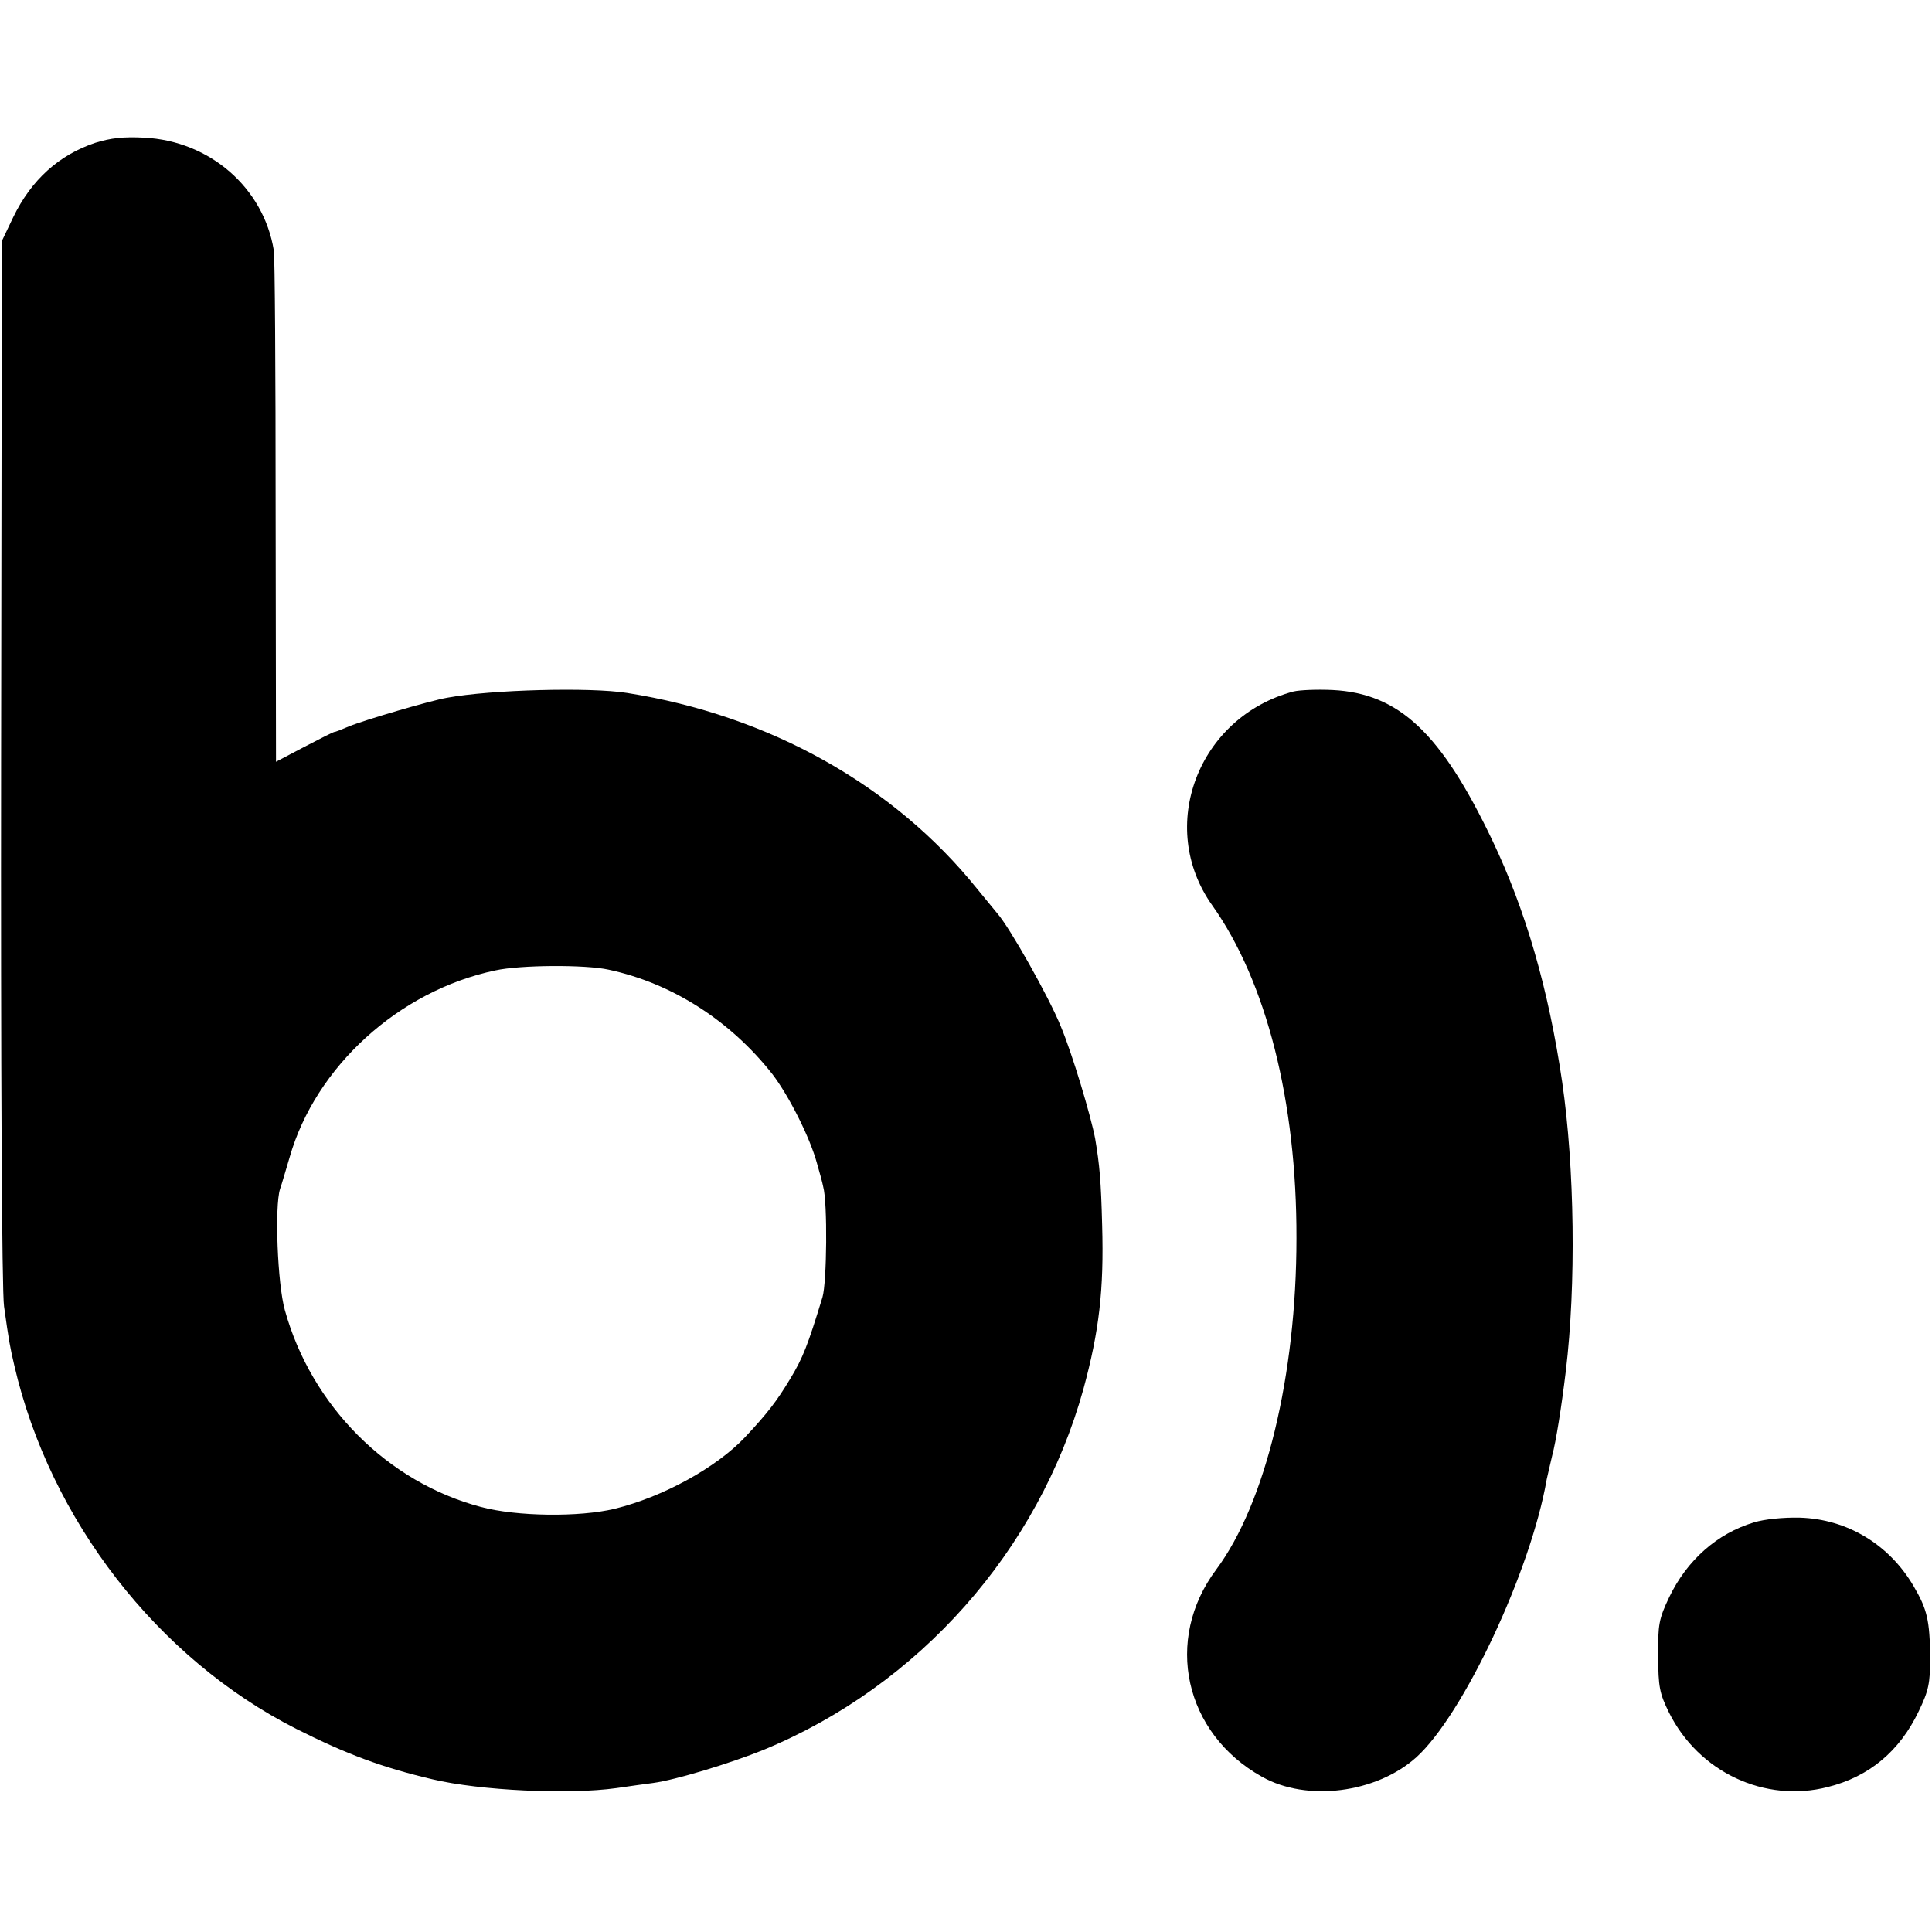
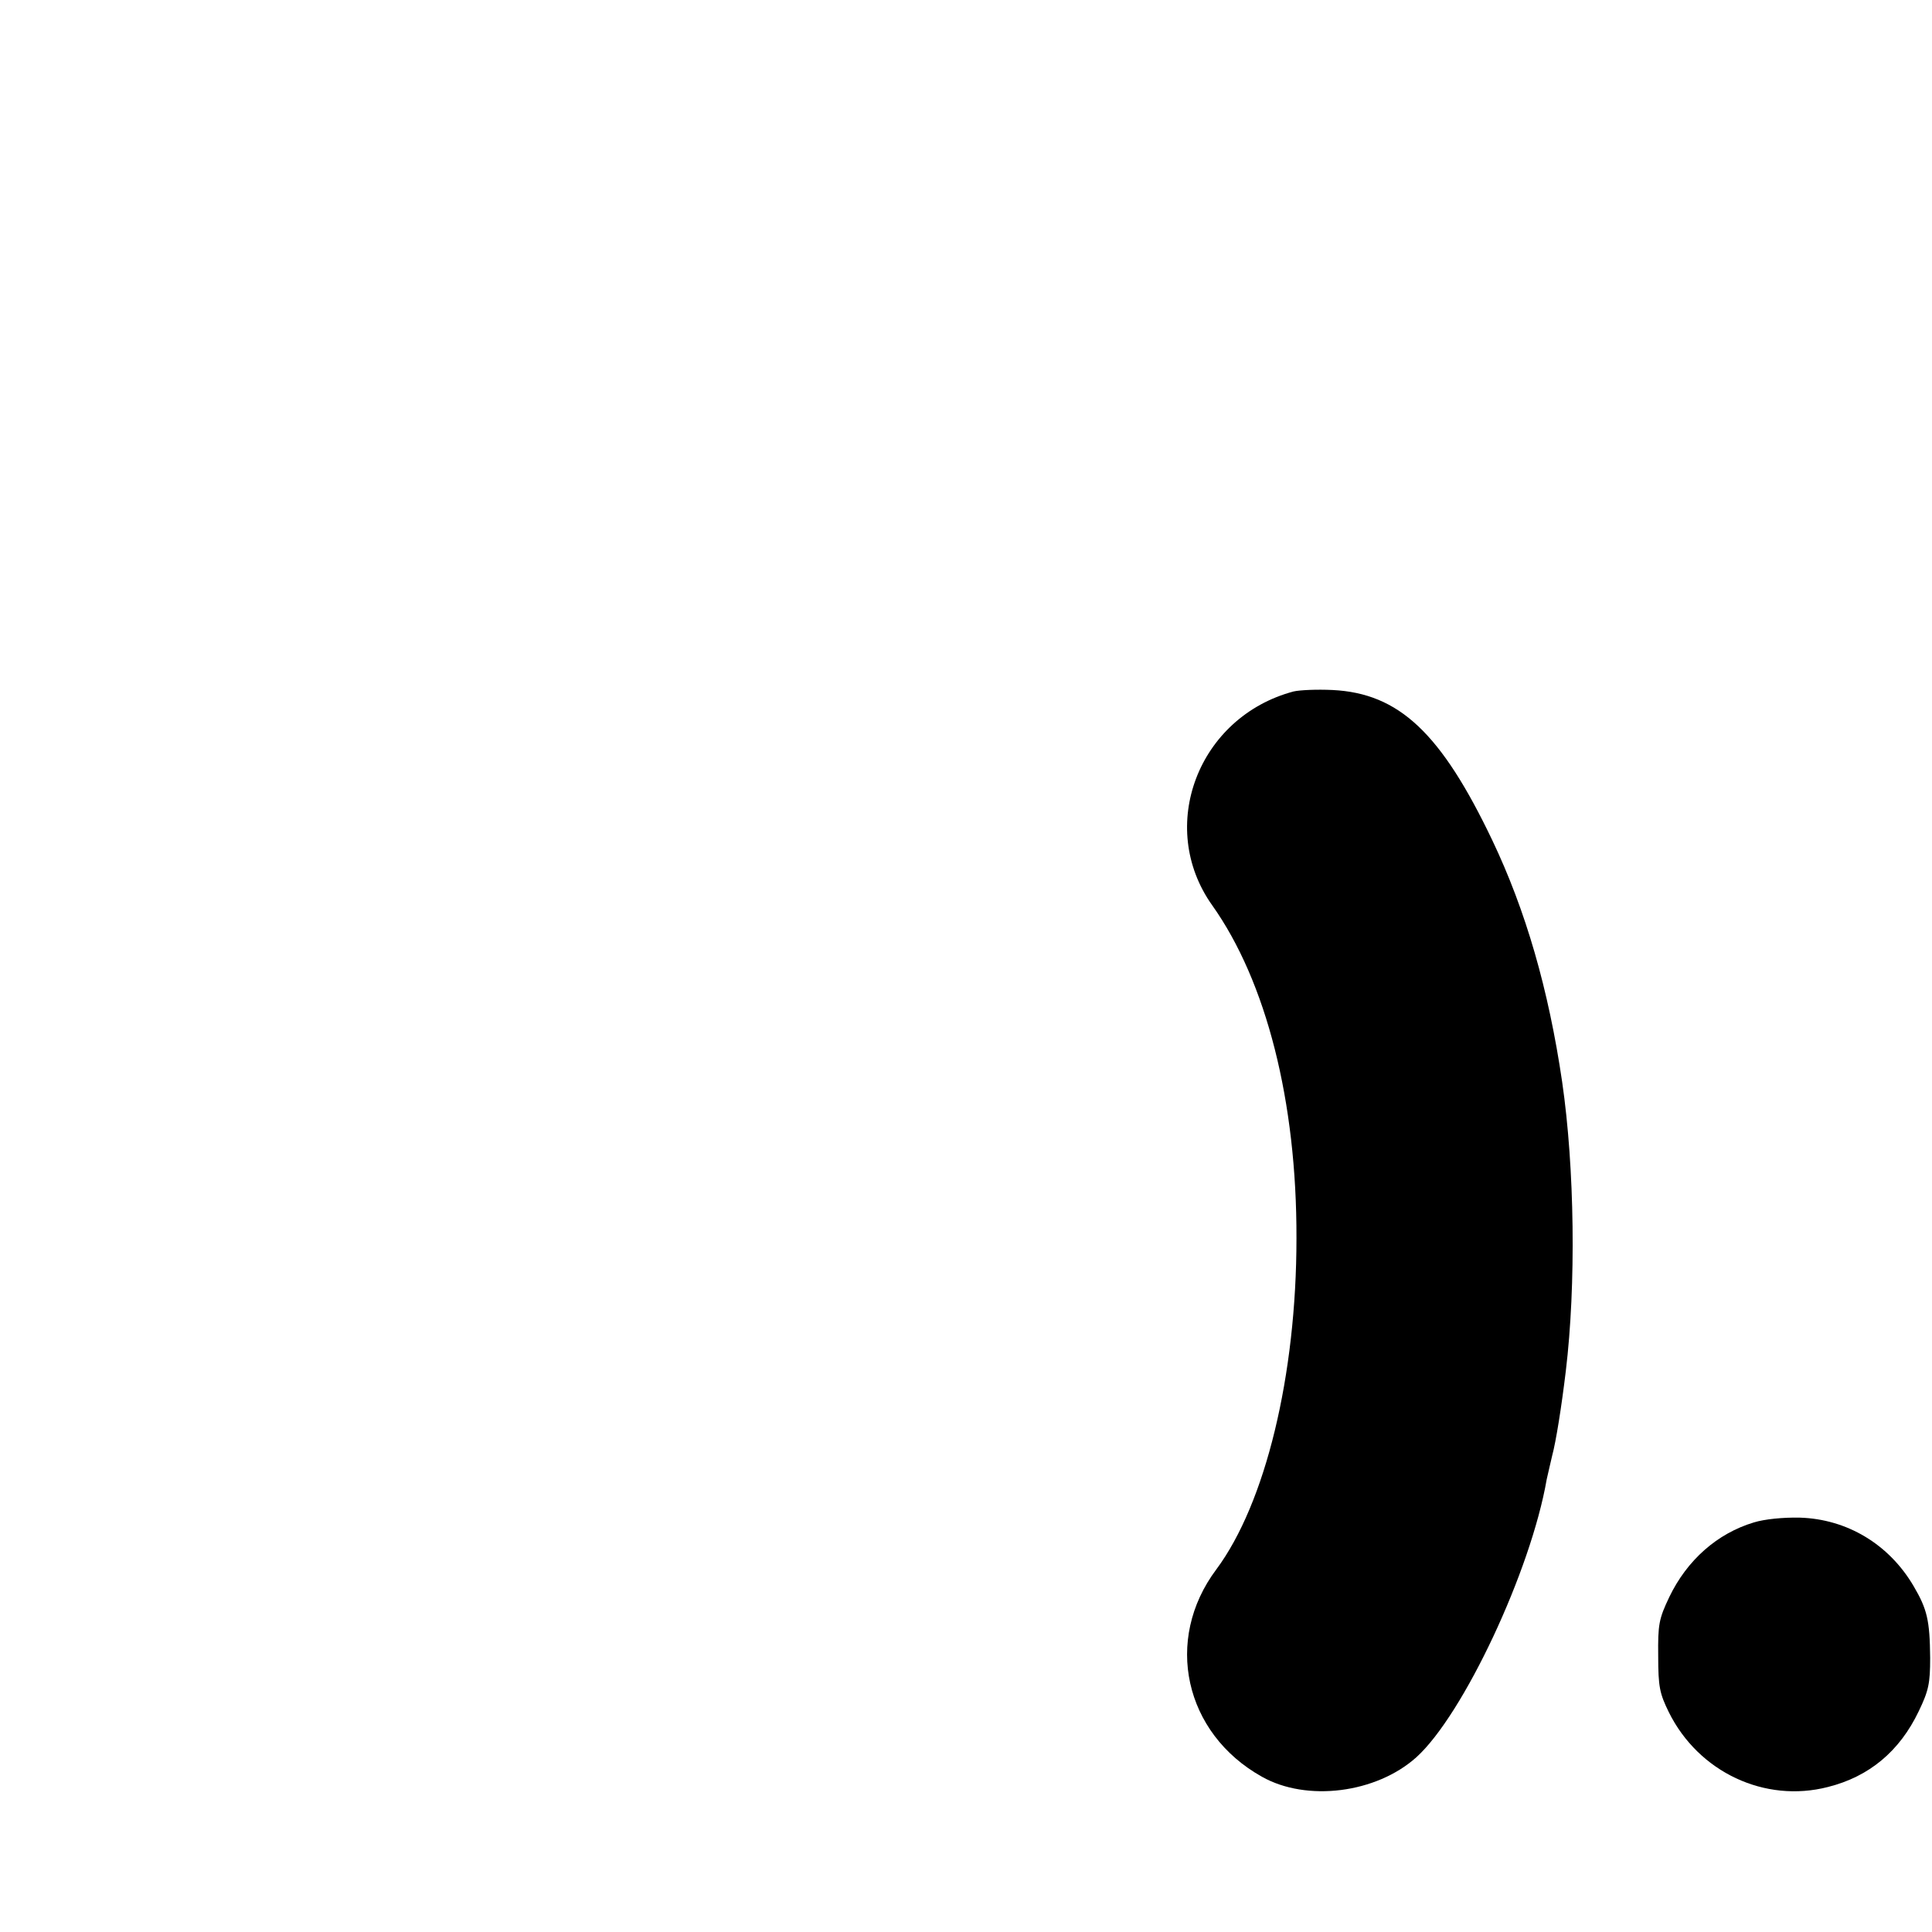
<svg xmlns="http://www.w3.org/2000/svg" version="1.0" width="525pt" height="525pt" viewBox="0 0 525 525" preserveAspectRatio="xMidYMid meet">
  <g transform="translate(0,525) scale(0.1,-0.1)" fill="#000000" stroke="none">
-     <path d="M259 4862 c-99 -33 -174 -101 -223 -202 l-31 -65 -2 -1415 c-1 -827 2 -1442 8 -1480 13 -93 16 -110 28 -161 97 -419 389 -796 766 -987 137 -69 234 -105 370 -137 130 -31 371 -42 500 -24 33 5 78 11 100 14 60 8 209 53 300 90 422 174 747 541 869 980 43 158 56 270 51 445 -3 121 -7 165 -19 236 -12 63 -62 230 -93 304 -32 80 -140 271 -173 308 -8 10 -33 40 -55 67 -226 281 -564 471 -951 532 -100 16 -370 9 -489 -13 -46 -8 -226 -61 -267 -78 -21 -9 -39 -16 -40 -15 -2 0 -38 -18 -80 -40 l-78 -41 -1 682 c0 376 -2 694 -5 708 -28 170 -174 297 -352 306 -57 3 -91 -1 -133 -14z m1395 -2247 c173 -37 331 -139 445 -284 45 -59 102 -172 121 -242 7 -24 15 -53 17 -64 12 -42 10 -260 -2 -300 -40 -131 -53 -165 -89 -224 -35 -58 -60 -91 -121 -156 -78 -83 -224 -163 -355 -195 -96 -23 -266 -21 -363 5 -254 67 -461 275 -533 535 -20 71 -28 282 -13 329 5 14 16 53 26 86 70 246 297 453 559 508 68 15 245 16 308 2z" />
    <path d="M3515 3371 c-259 -69 -373 -367 -221 -581 147 -207 230 -533 229 -905 0 -372 -84 -720 -218 -900 -143 -191 -87 -445 124 -563 122 -69 311 -45 420 53 127 115 311 506 354 755 3 14 10 43 15 65 10 37 25 130 37 230 28 233 24 551 -10 785 -37 252 -99 466 -190 657 -139 291 -253 399 -434 408 -42 2 -89 0 -106 -4z" />
    <path d="M4766 1113 c-100 -30 -182 -103 -230 -203 -28 -59 -31 -74 -30 -160 0 -84 4 -102 29 -153 81 -163 261 -247 432 -203 112 28 195 97 247 206 27 56 31 76 31 145 -1 102 -8 132 -45 195 -67 114 -181 182 -309 186 -45 1 -96 -4 -125 -13z" />
  </g>
</svg>